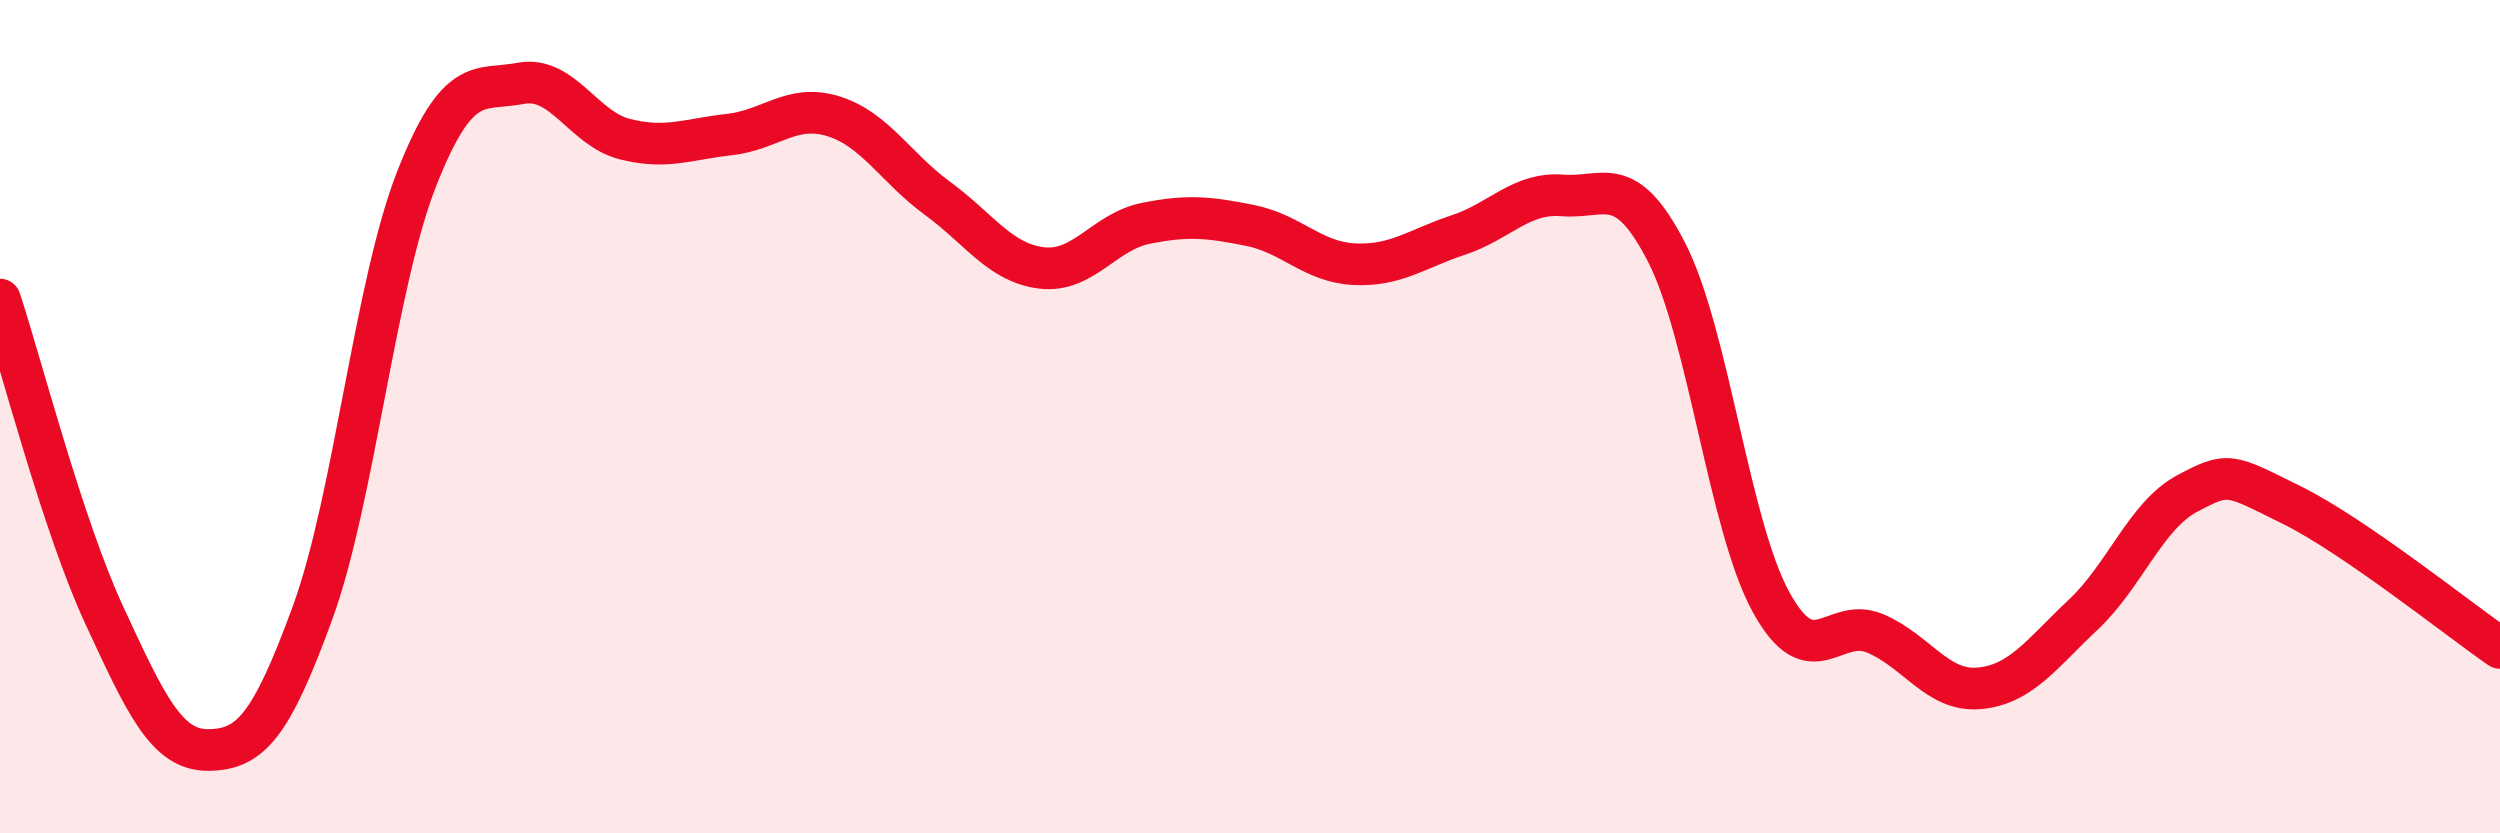
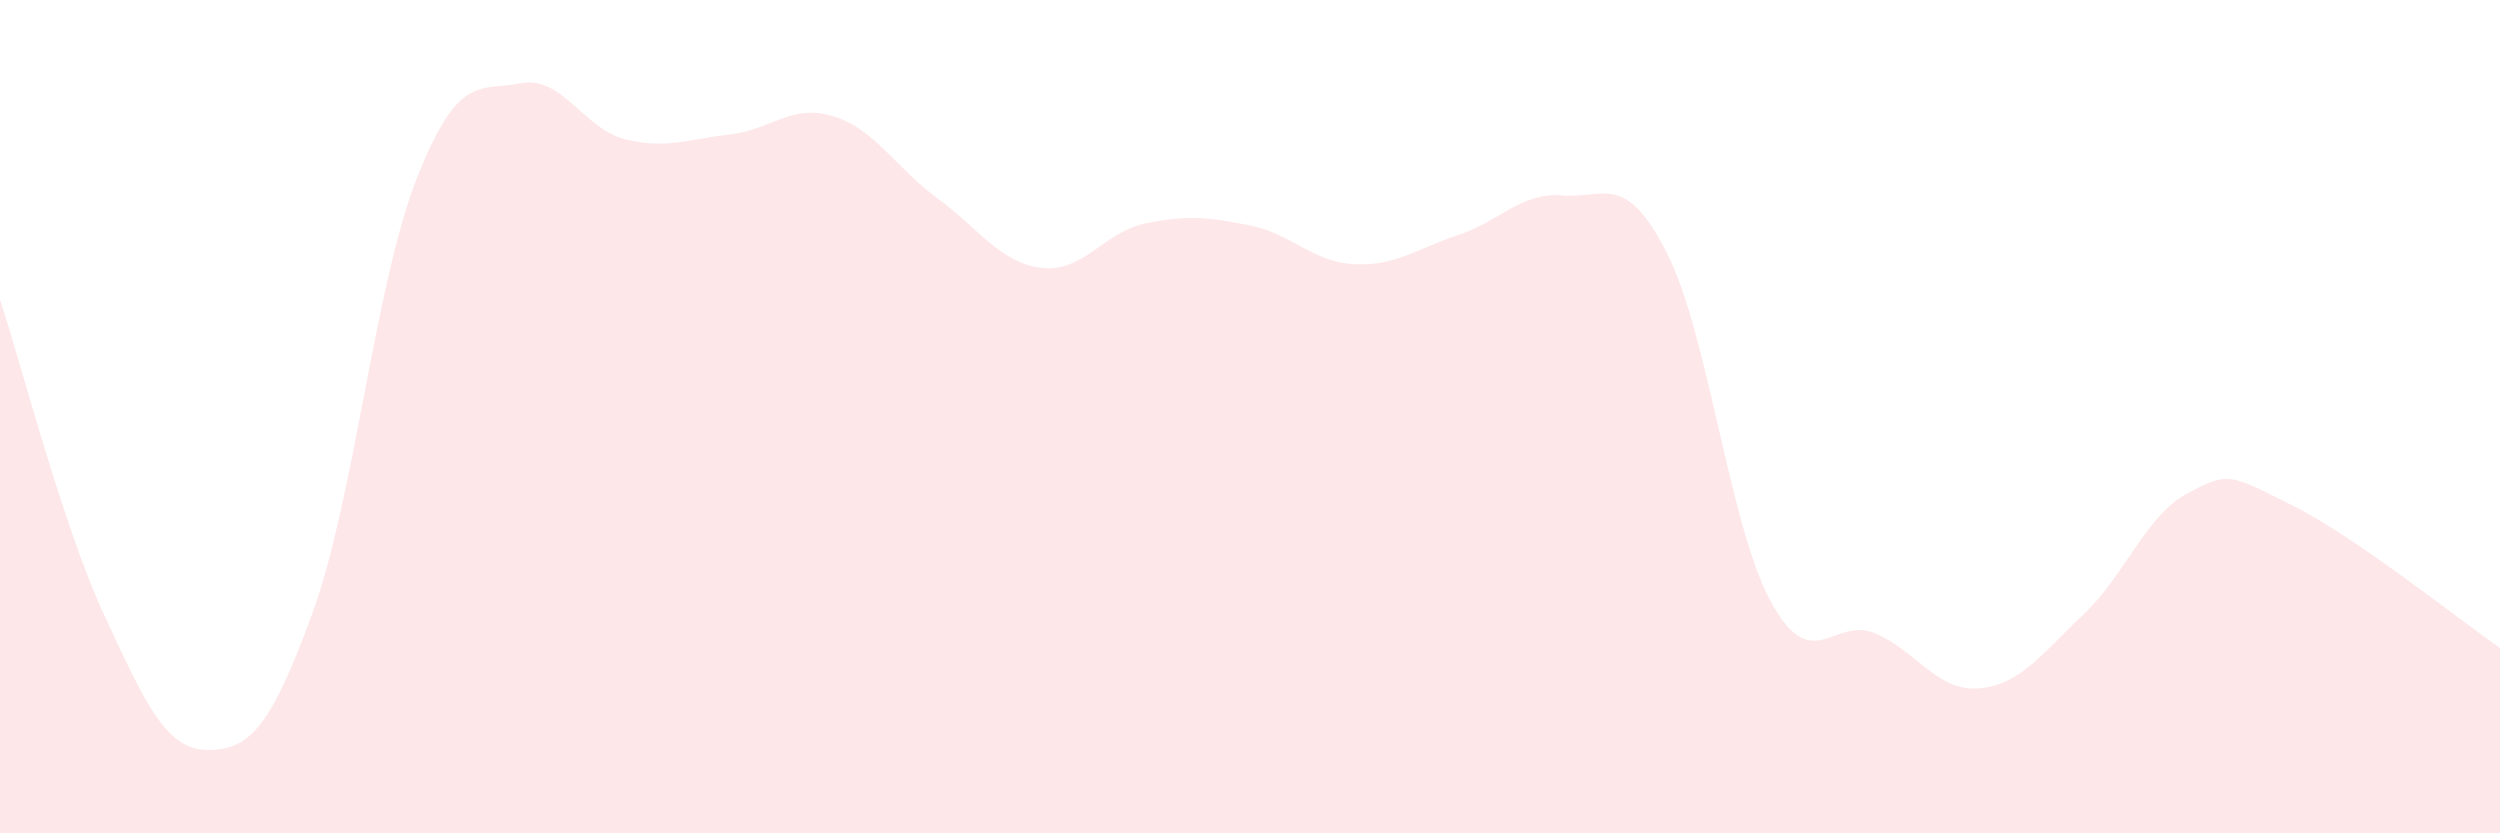
<svg xmlns="http://www.w3.org/2000/svg" width="60" height="20" viewBox="0 0 60 20">
  <path d="M 0,7.19 C 0.5,8.7 1.5,12.6 2.5,14.76 C 3.5,16.92 4,18.01 5,18 C 6,17.99 6.5,17.45 7.5,14.71 C 8.5,11.97 9,6.83 10,4.29 C 11,1.75 11.5,2.19 12.5,2 C 13.5,1.81 14,3.09 15,3.34 C 16,3.59 16.5,3.34 17.5,3.23 C 18.5,3.12 19,2.48 20,2.79 C 21,3.1 21.5,4.03 22.5,4.76 C 23.5,5.49 24,6.31 25,6.43 C 26,6.55 26.5,5.56 27.5,5.36 C 28.5,5.16 29,5.21 30,5.41 C 31,5.61 31.5,6.29 32.5,6.34 C 33.5,6.39 34,5.97 35,5.64 C 36,5.31 36.5,4.61 37.5,4.69 C 38.5,4.77 39,4.11 40,6.06 C 41,8.01 41.5,12.61 42.5,14.44 C 43.5,16.27 44,14.78 45,15.2 C 46,15.62 46.5,16.61 47.5,16.52 C 48.5,16.43 49,15.69 50,14.75 C 51,13.81 51.5,12.37 52.5,11.84 C 53.5,11.31 53.5,11.38 55,12.12 C 56.5,12.86 59,14.86 60,15.55L60 20L0 20Z" fill="#EB0A25" opacity="0.1" stroke-linecap="round" stroke-linejoin="round" />
-   <path d="M 0,7.19 C 0.5,8.7 1.5,12.6 2.5,14.76 C 3.5,16.92 4,18.01 5,18 C 6,17.99 6.5,17.45 7.5,14.71 C 8.5,11.97 9,6.83 10,4.29 C 11,1.75 11.5,2.19 12.5,2 C 13.5,1.81 14,3.09 15,3.34 C 16,3.59 16.5,3.34 17.5,3.23 C 18.5,3.12 19,2.48 20,2.79 C 21,3.1 21.5,4.03 22.5,4.76 C 23.5,5.49 24,6.31 25,6.43 C 26,6.55 26.5,5.56 27.5,5.36 C 28.5,5.16 29,5.21 30,5.41 C 31,5.61 31.5,6.29 32.5,6.34 C 33.5,6.39 34,5.97 35,5.64 C 36,5.31 36.5,4.61 37.5,4.69 C 38.5,4.77 39,4.11 40,6.06 C 41,8.01 41.5,12.61 42.5,14.44 C 43.5,16.27 44,14.78 45,15.2 C 46,15.62 46.5,16.61 47.5,16.52 C 48.5,16.43 49,15.69 50,14.75 C 51,13.81 51.5,12.37 52.5,11.84 C 53.5,11.31 53.5,11.38 55,12.12 C 56.5,12.86 59,14.86 60,15.55" stroke="#EB0A25" stroke-width="1" fill="none" stroke-linecap="round" stroke-linejoin="round" />
</svg>